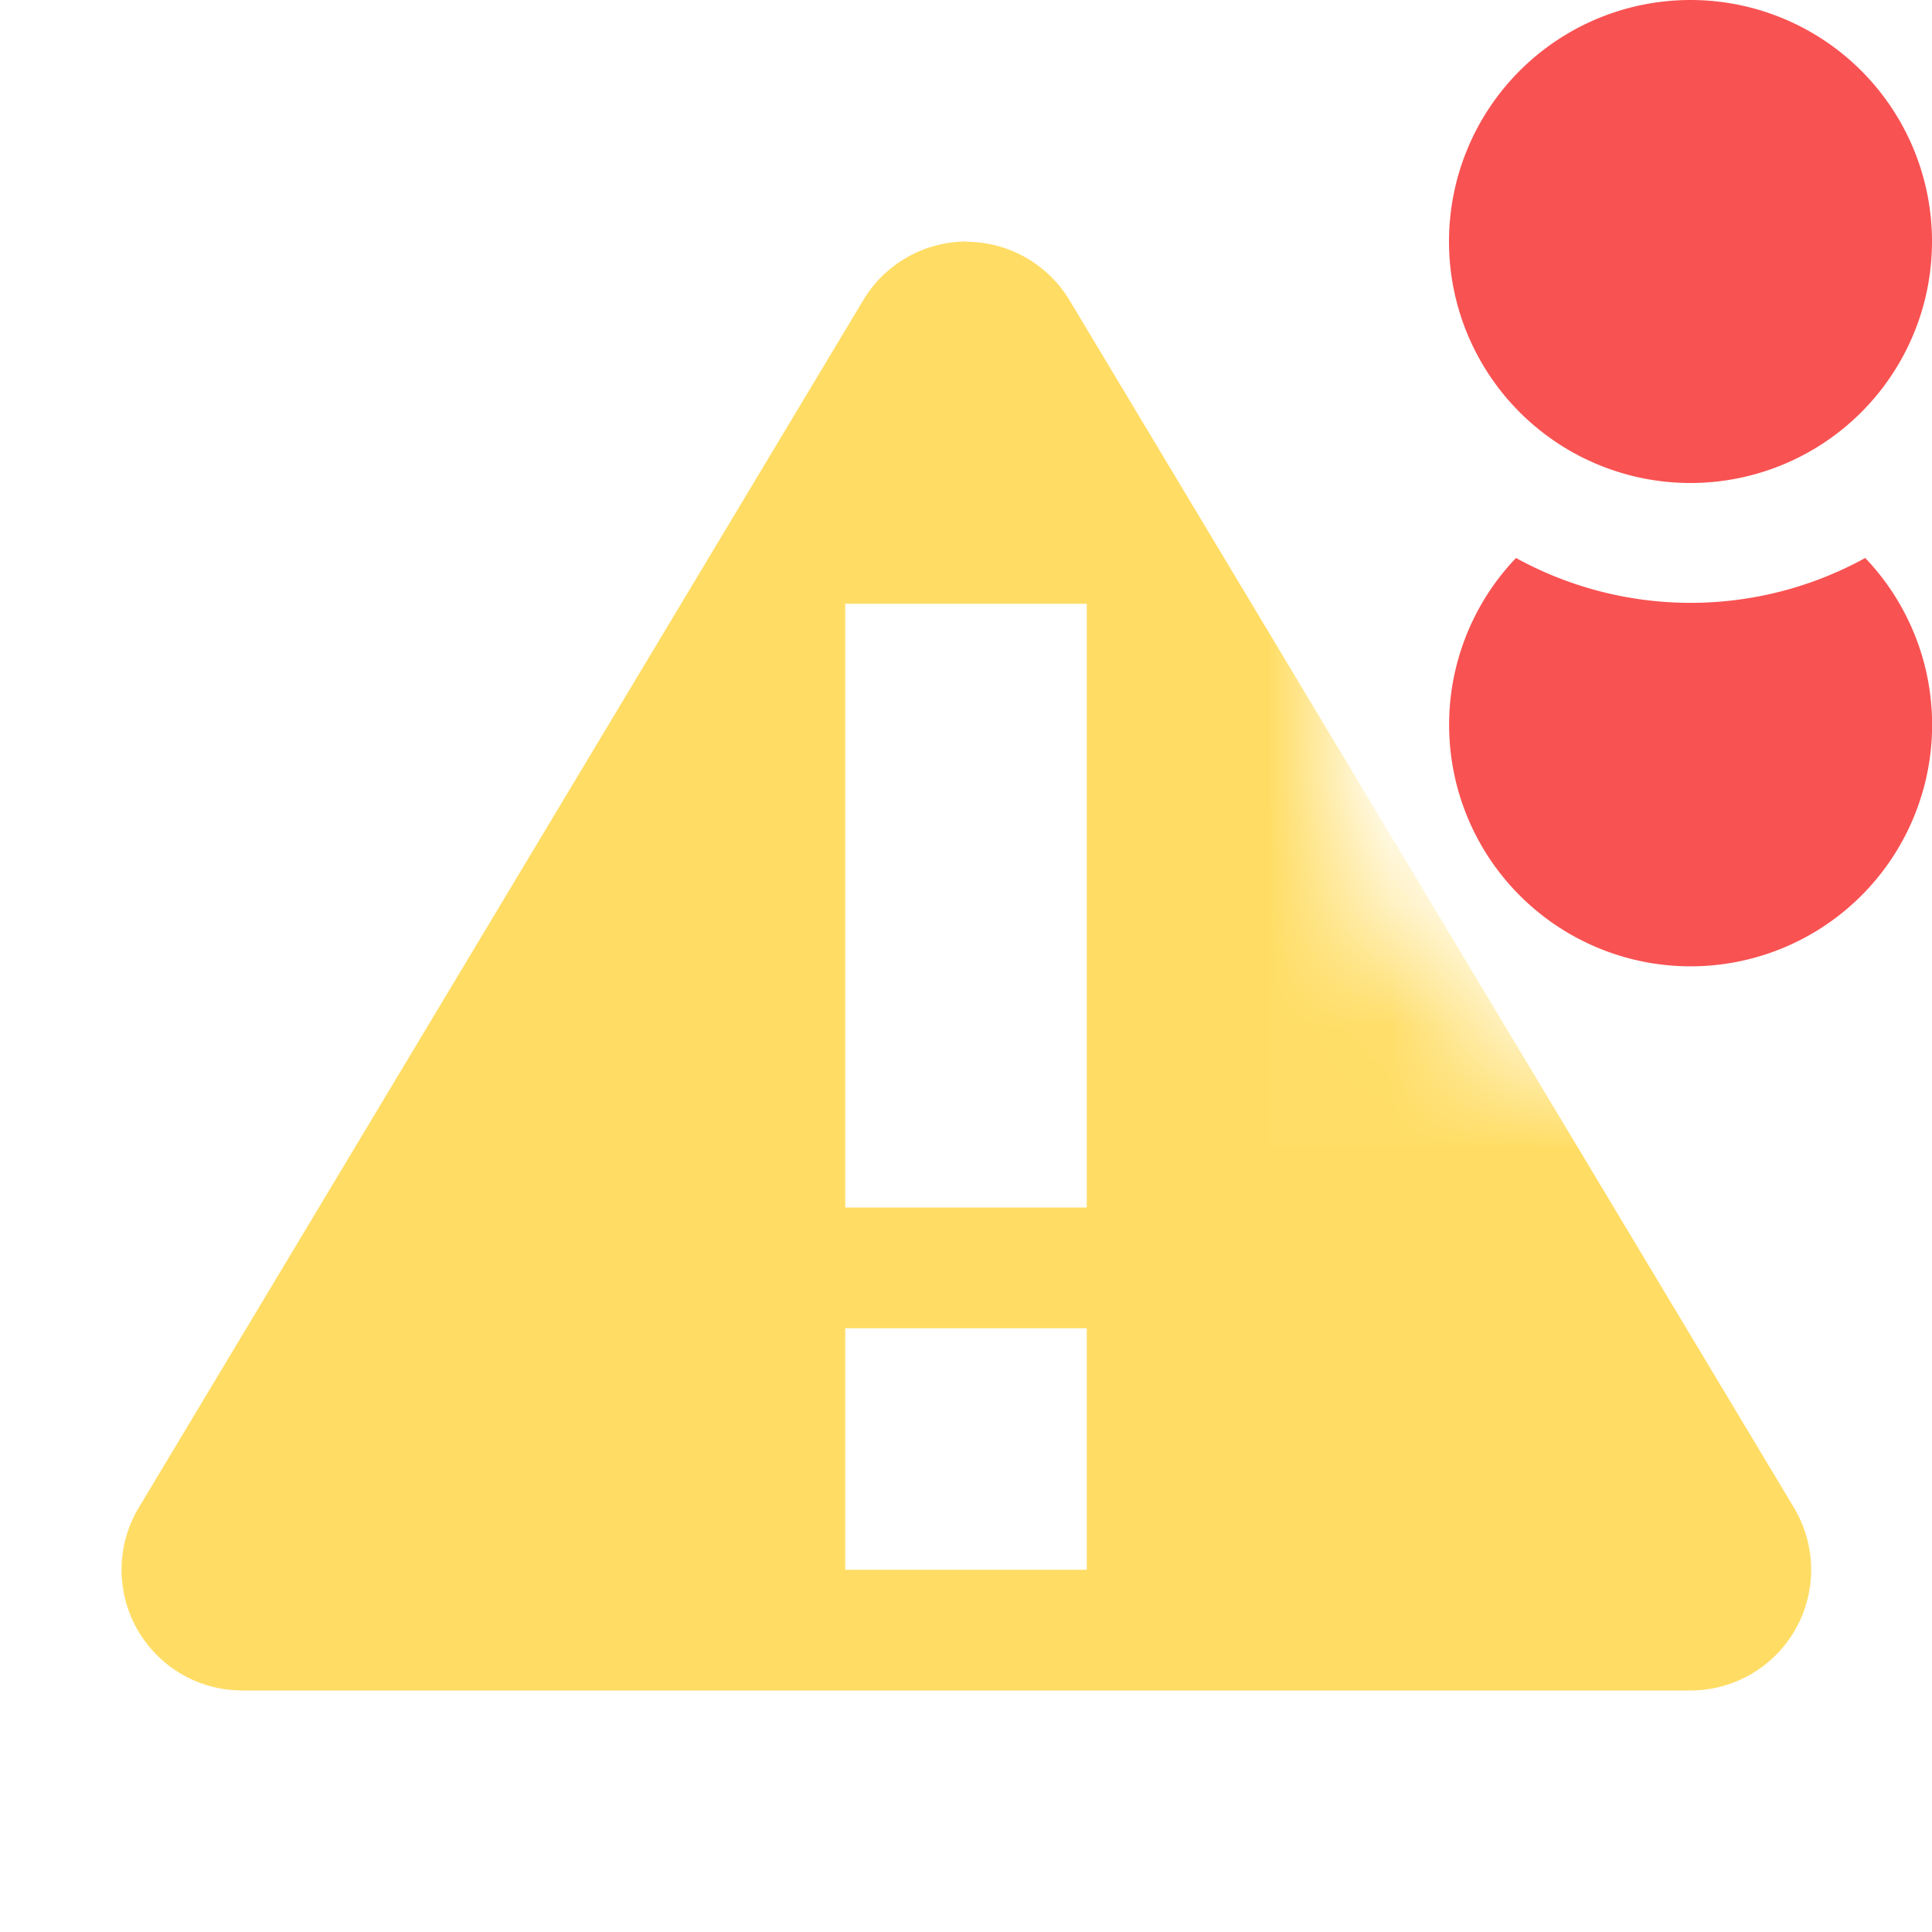
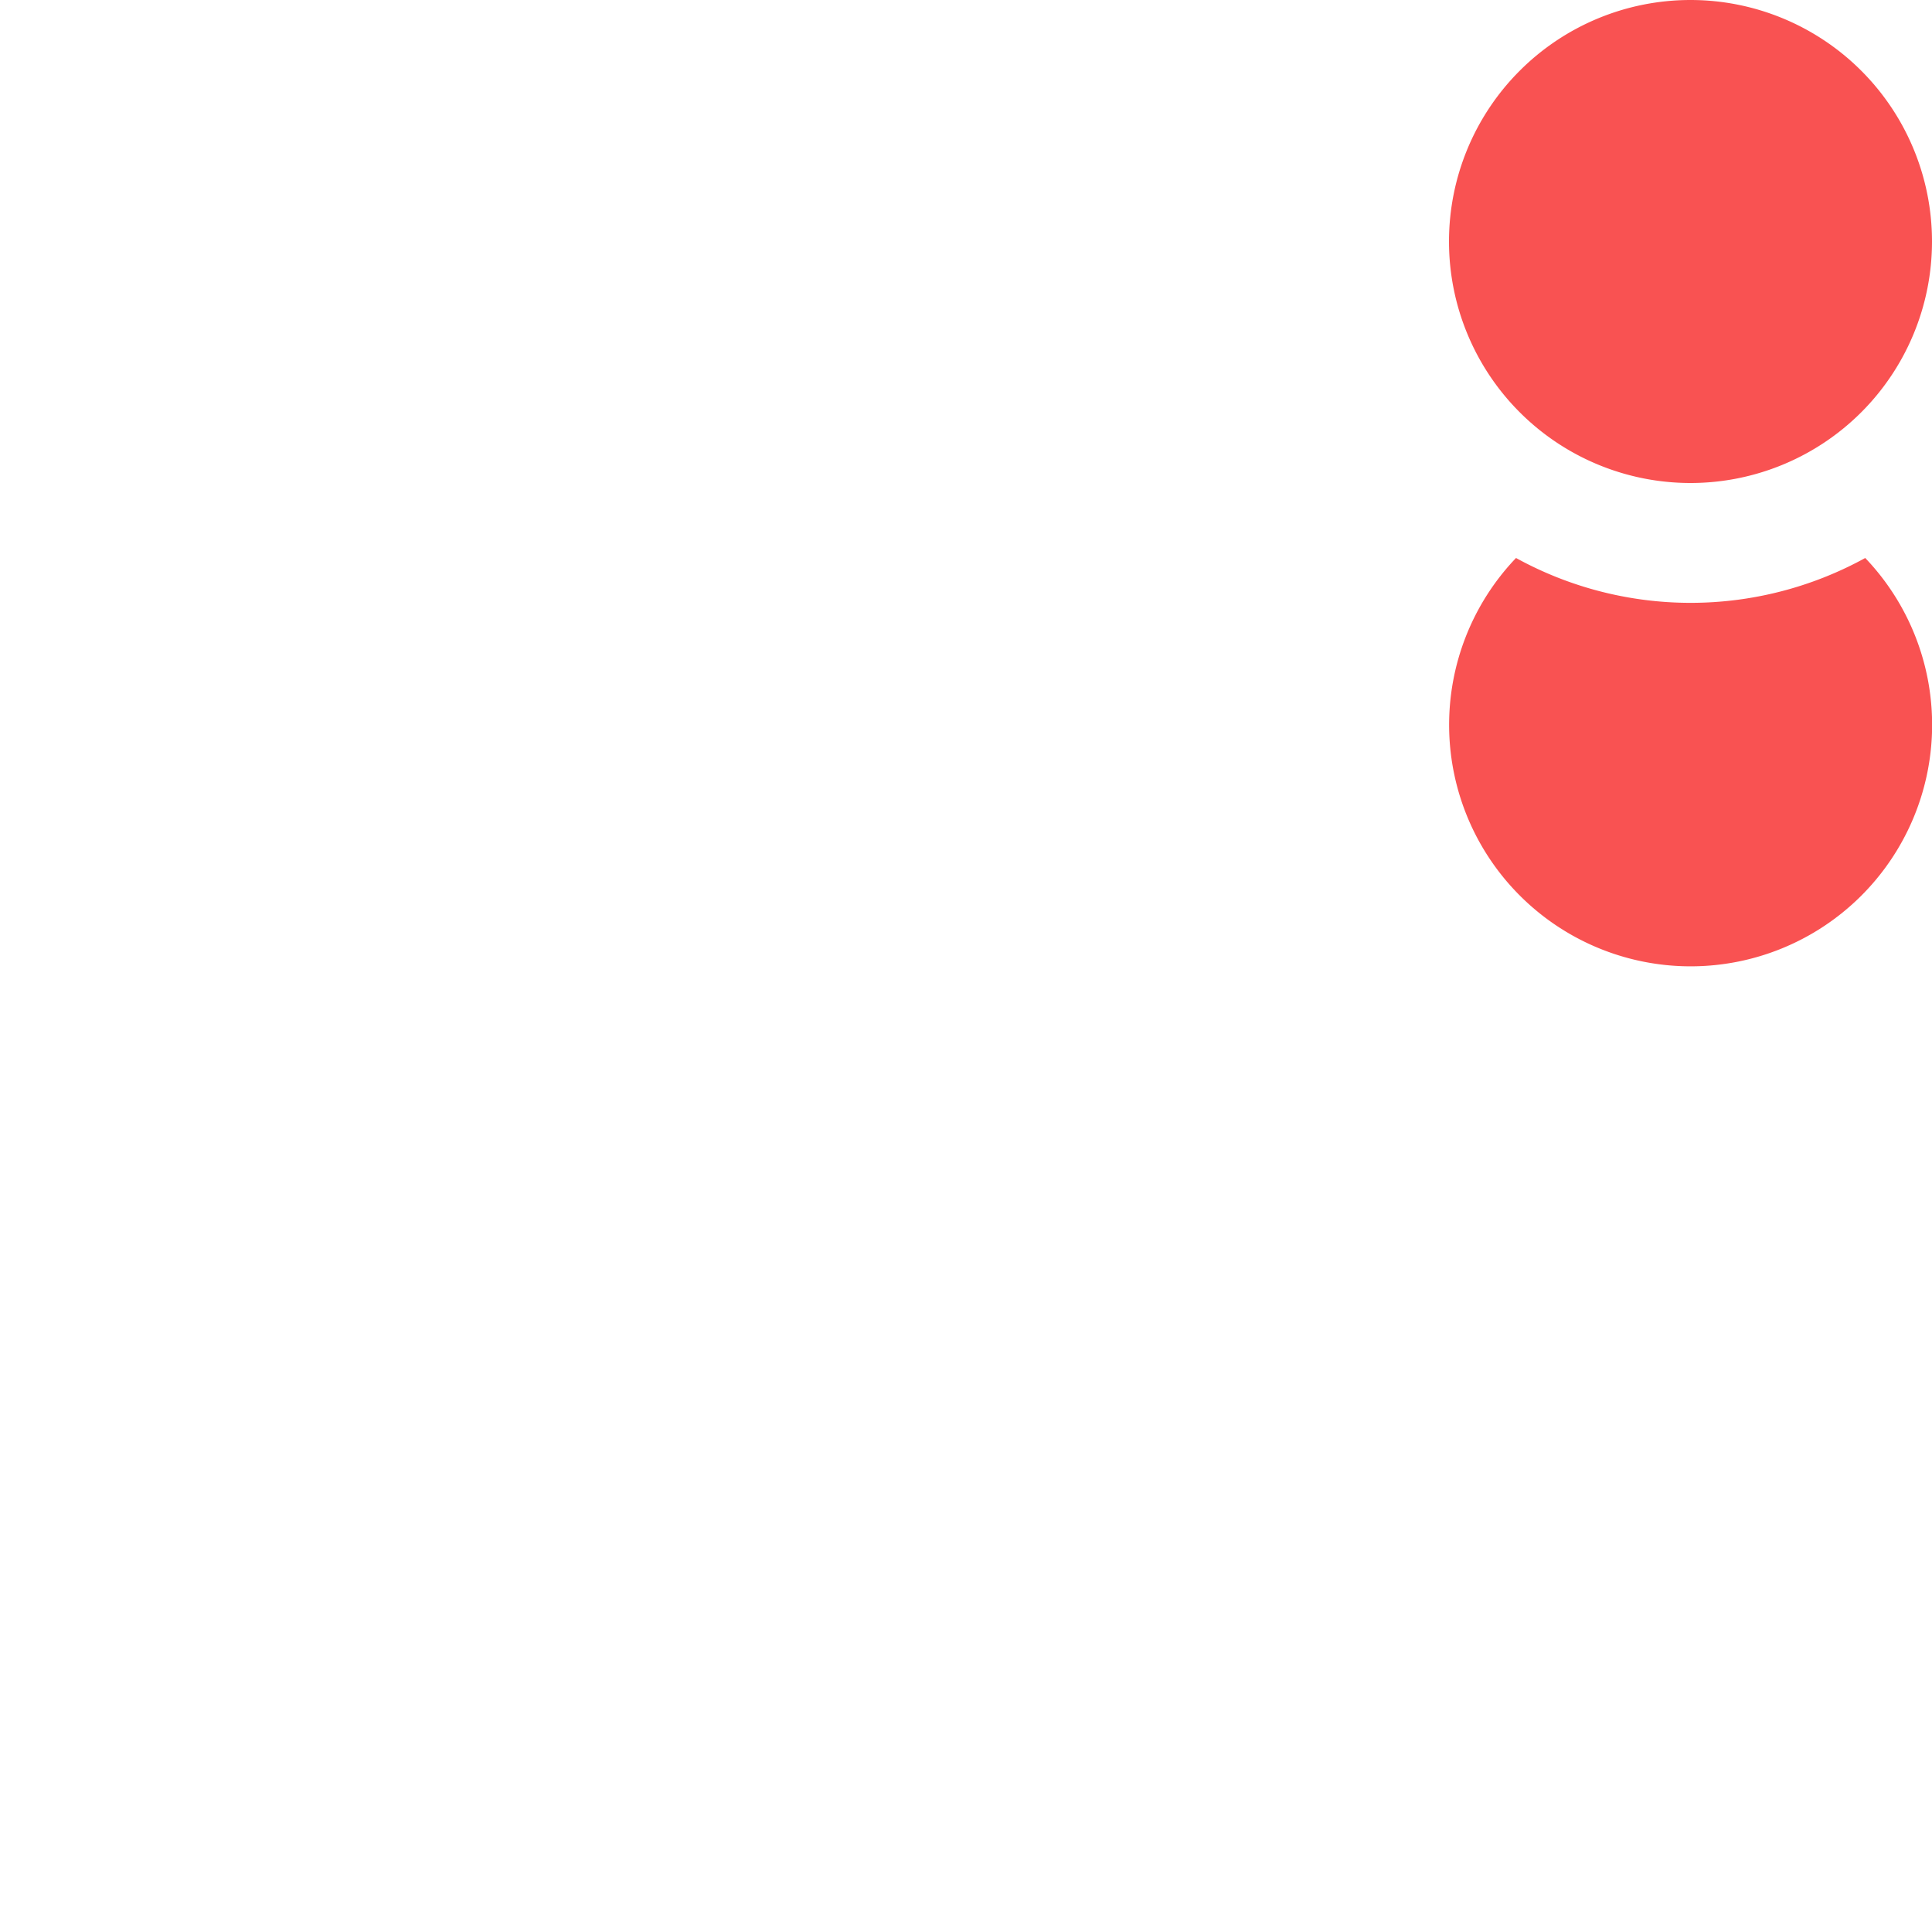
<svg xmlns="http://www.w3.org/2000/svg" height="16" viewBox="0 0 16 16" width="16">
  <mask id="a">
-     <path d="M0 0v16h16V8.24A3 3 0 0 1 11 6V0z" fill="#fff" />
-   </mask>
-   <path d="M8 2a1 1 0 0 0-.85.484l-6 10A1 1 0 0 0 2 14h12a1 1 0 0 0 .857-1.514l-6-10a1 1 0 0 0-.85-.484zM7 5h2v5H7zm0 6h2v2H7z" fill="#ffdd65" mask="url(#a)" />
+     </mask>
  <path d="M14 0a2 2 0 0 0 0 4 2 2 0 0 0 0-4zm1.447 4.621a3 3 0 0 1-2.892 0 2 2 0 1 0 2.892 0z" fill="#f95252" />
</svg>